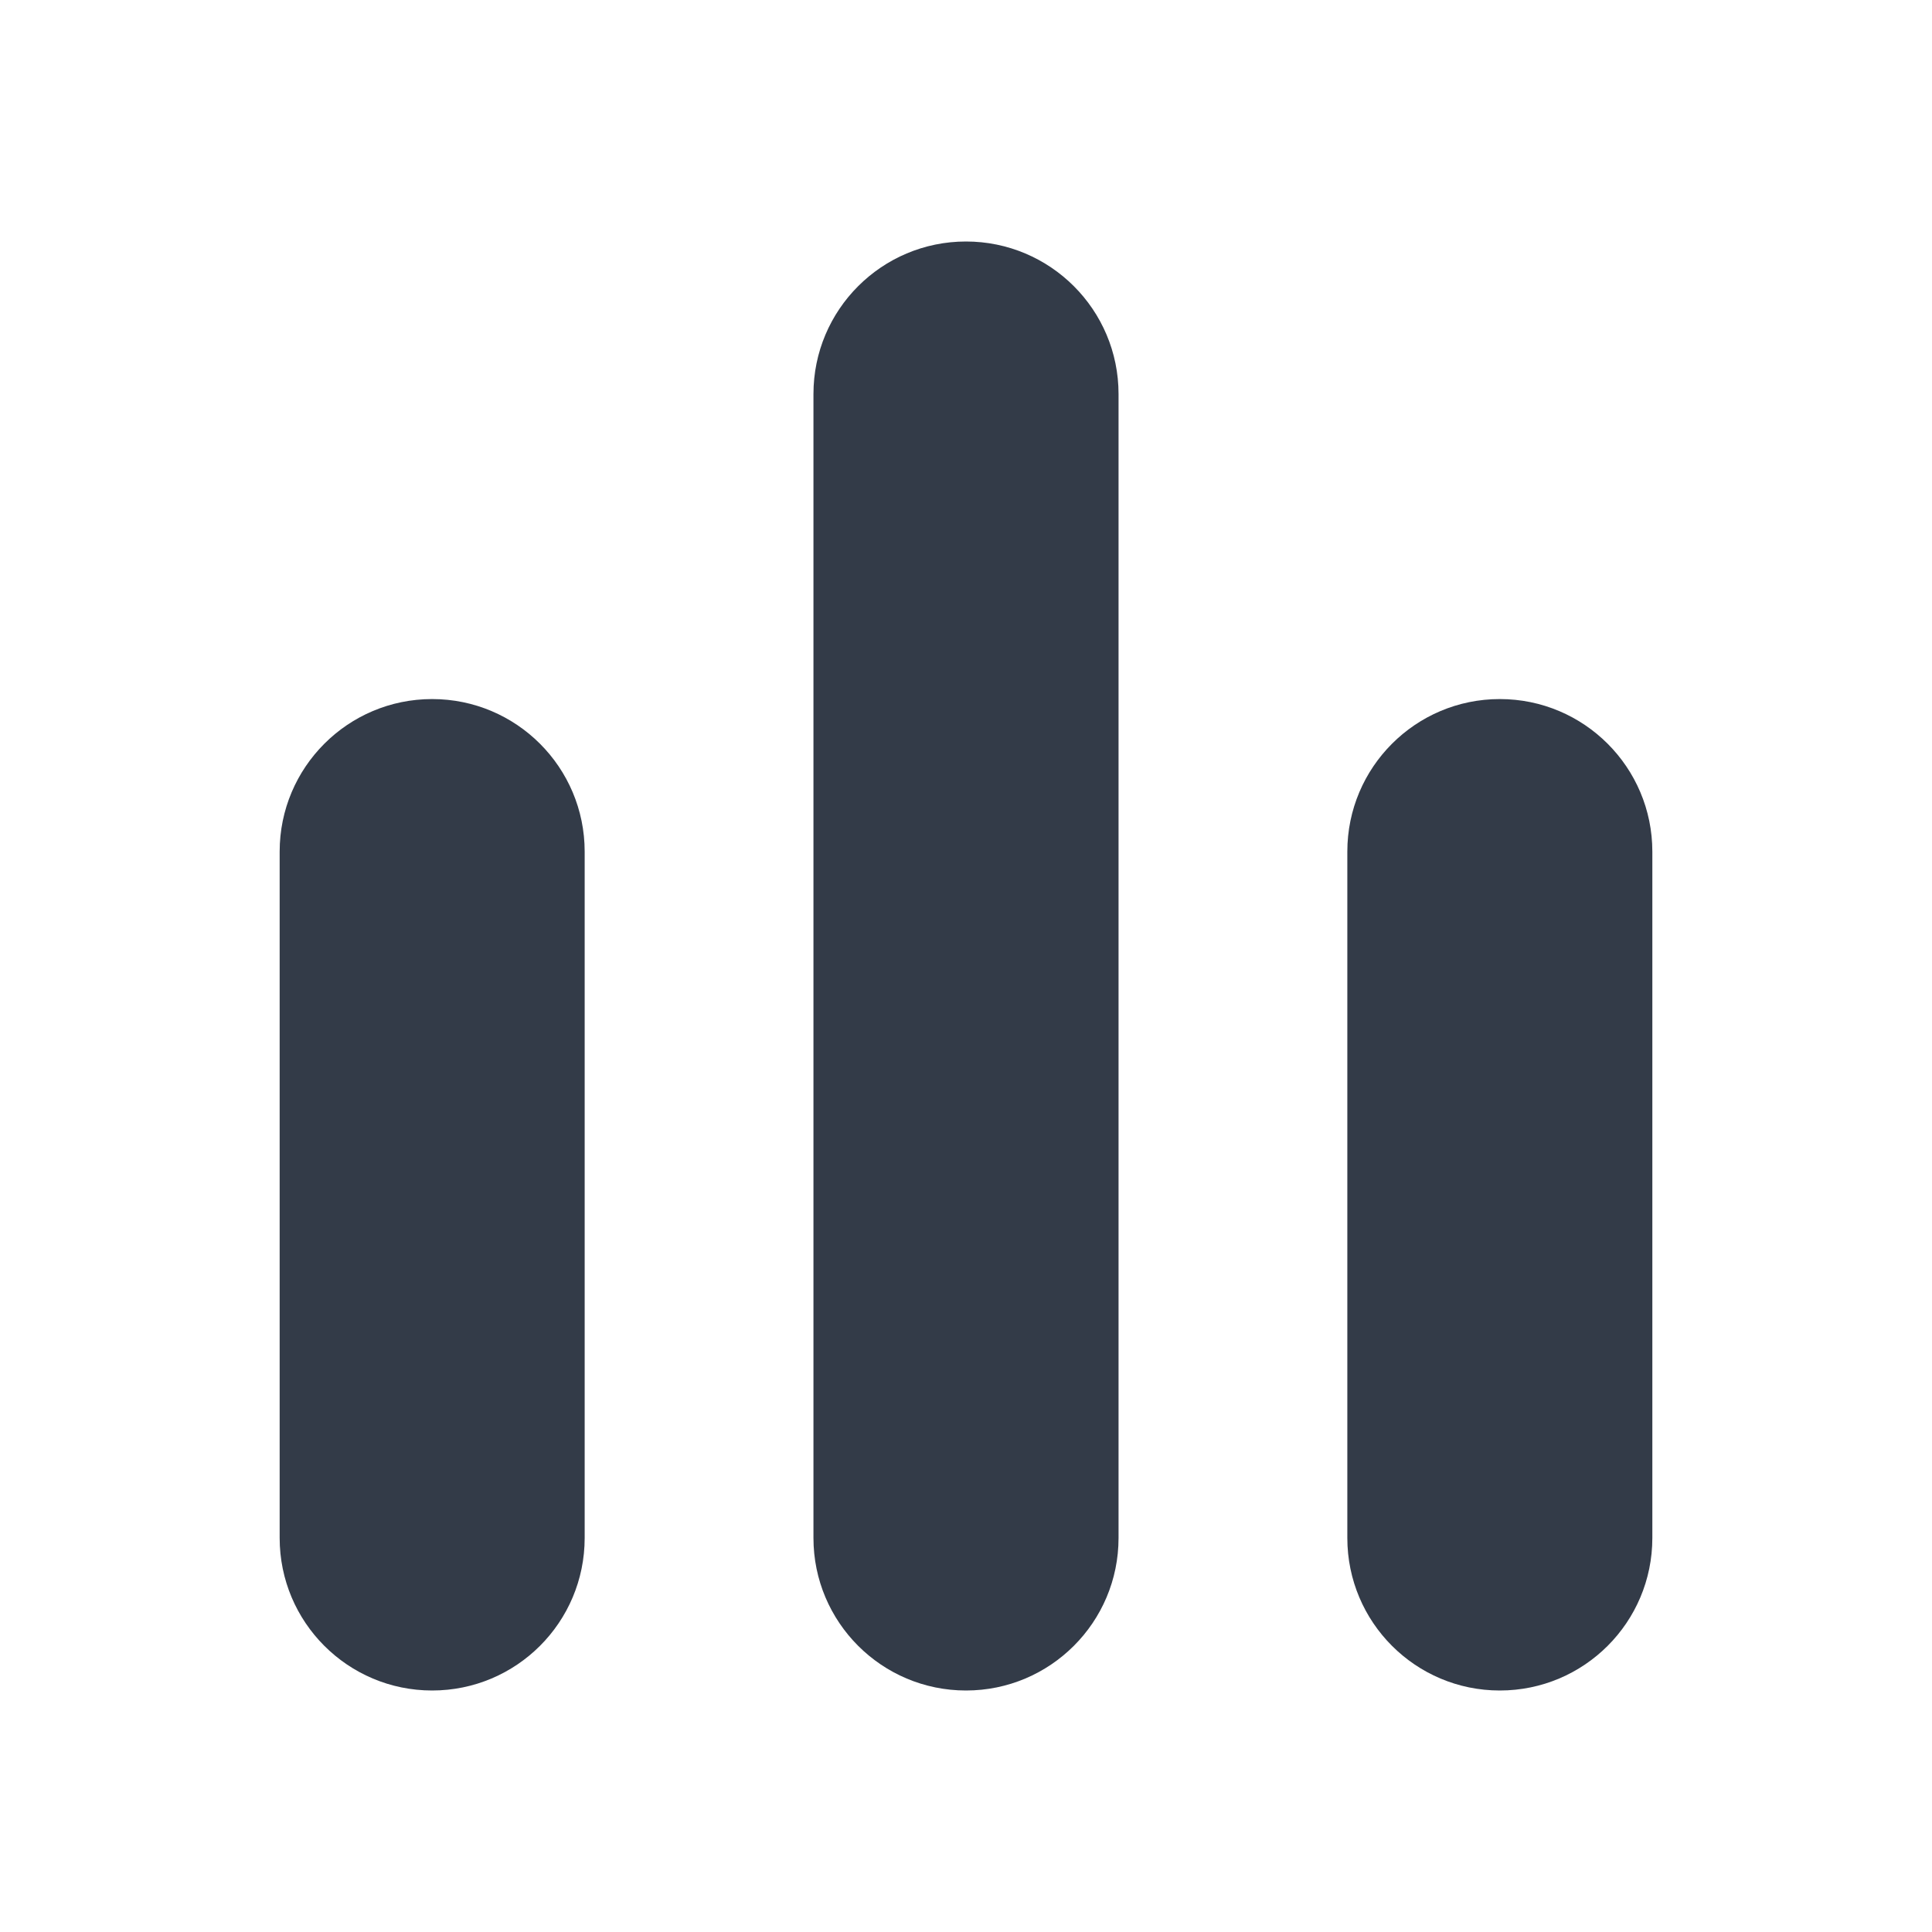
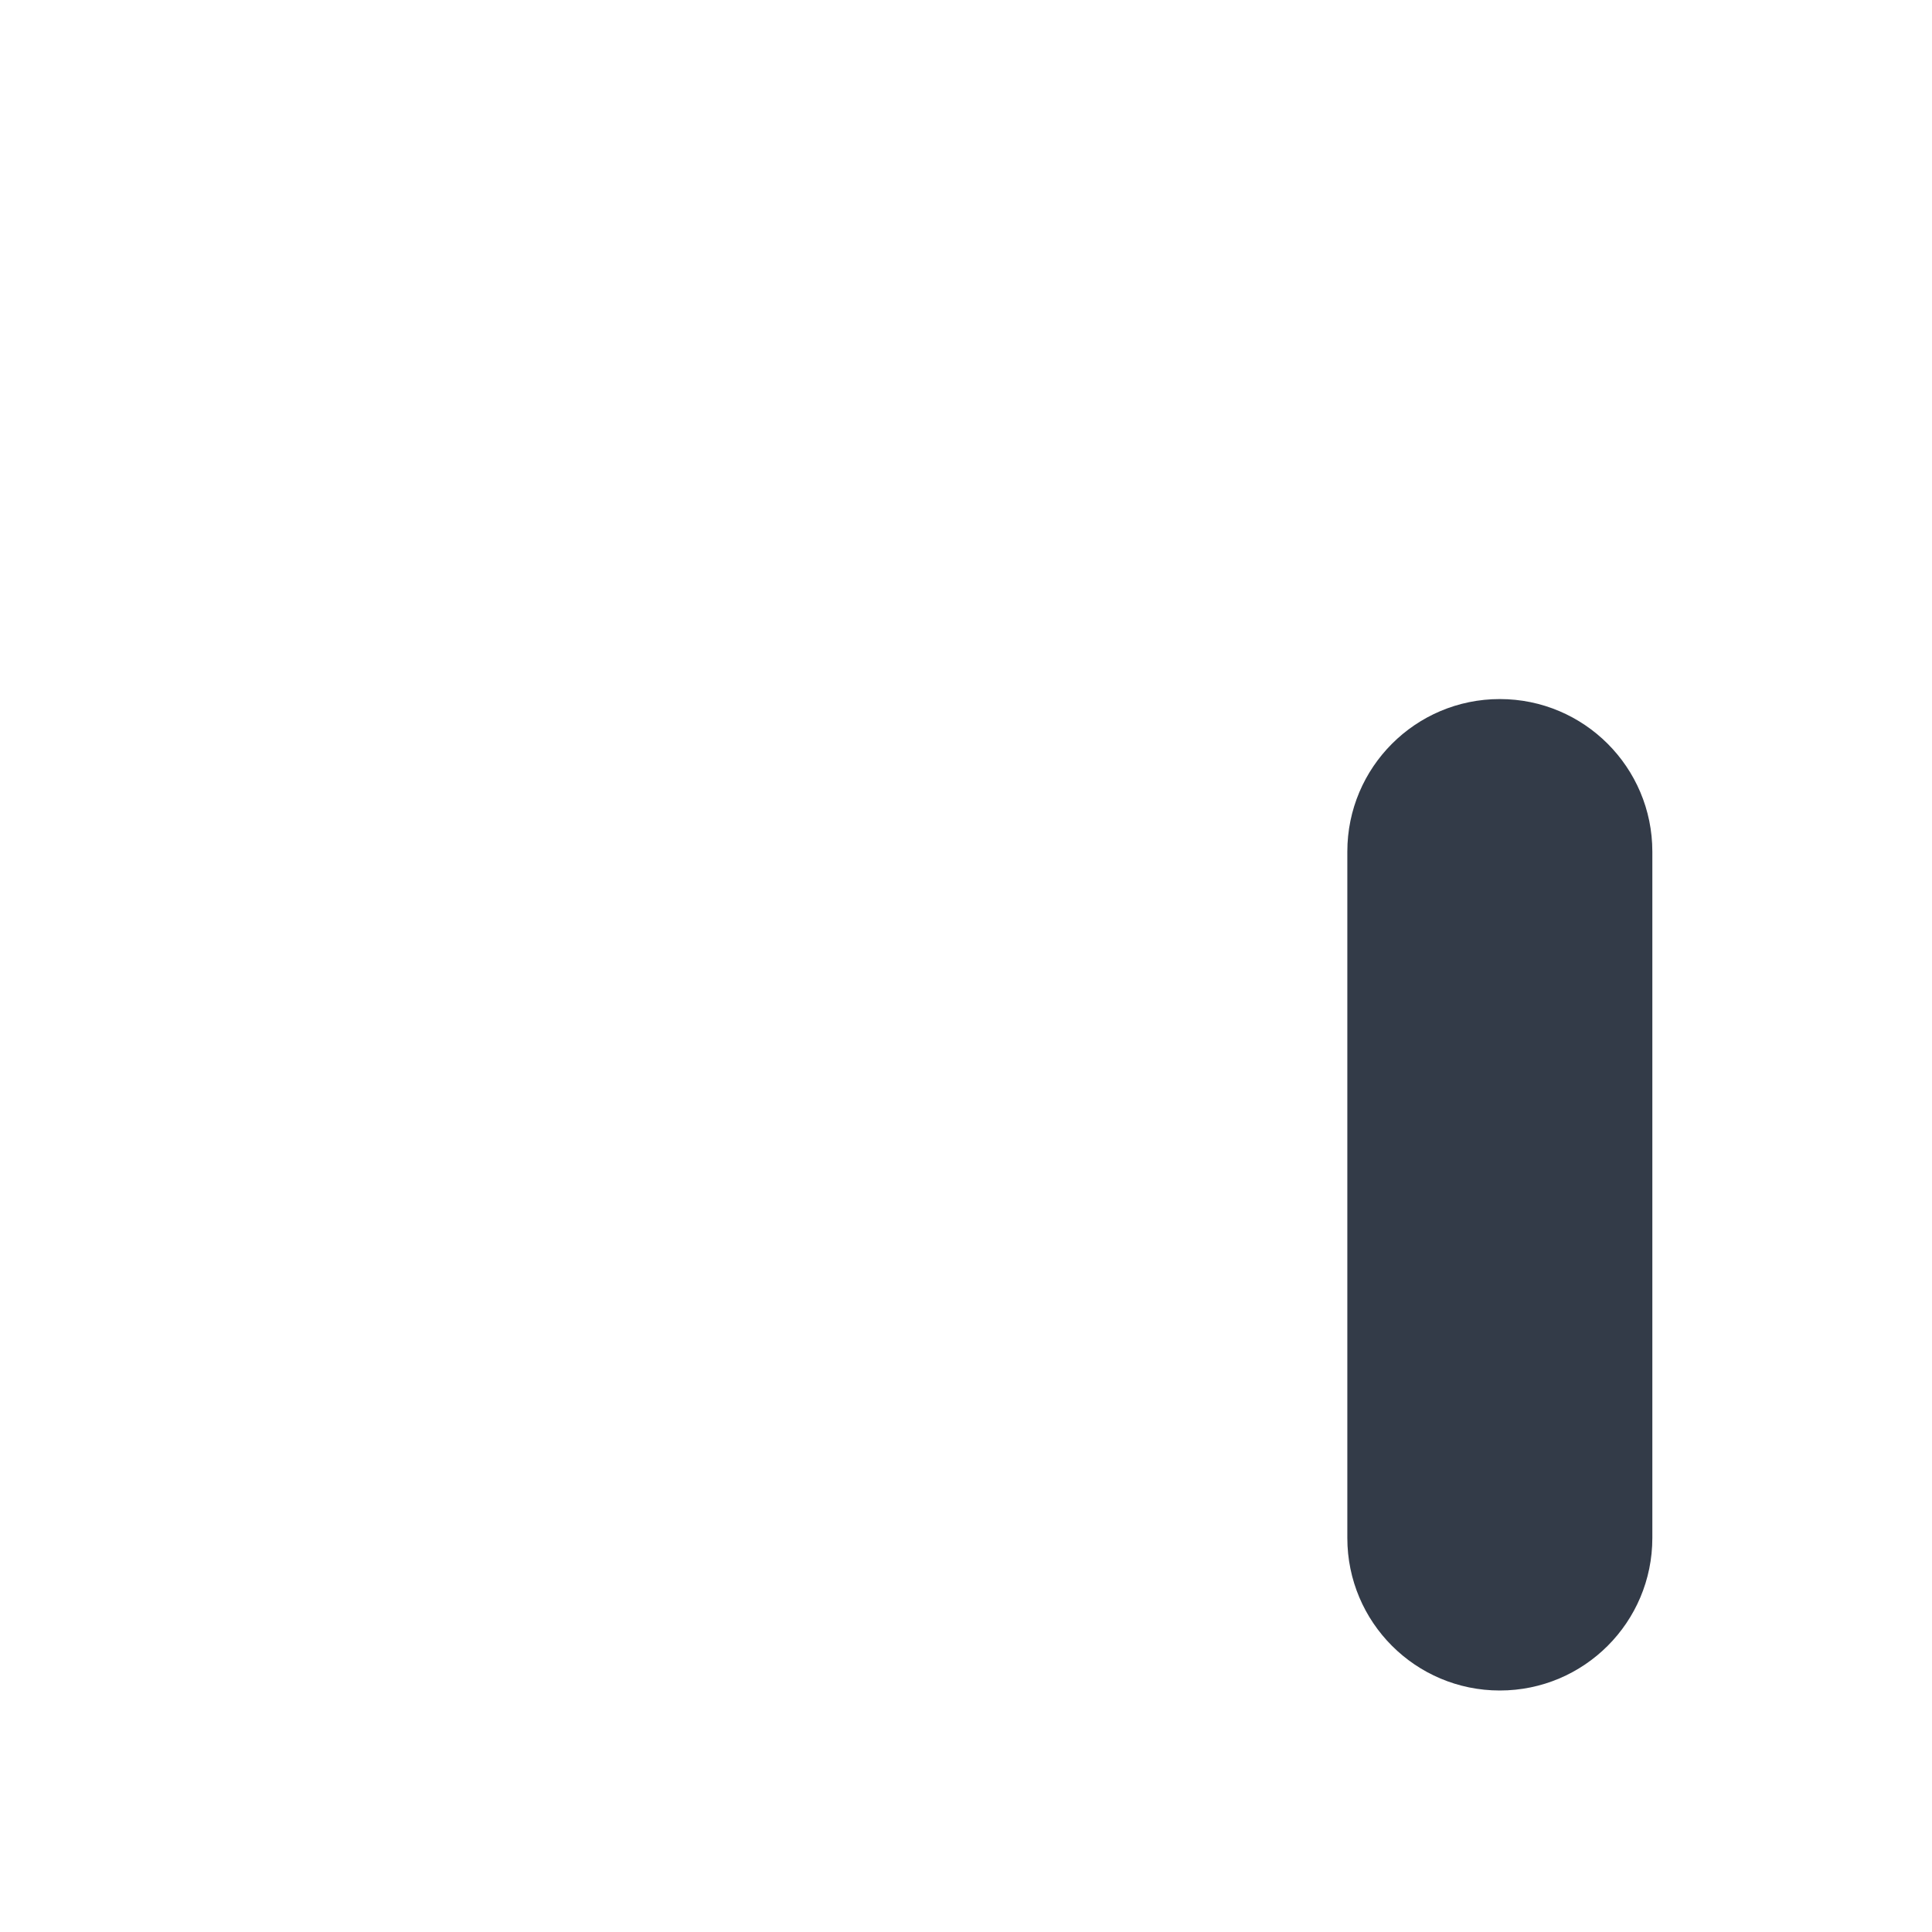
<svg xmlns="http://www.w3.org/2000/svg" width="24" height="24" viewBox="0 0 24 24" fill="none">
-   <path d="M12 3C13.046 3 13.895 3.848 13.895 4.895V19.105C13.895 20.152 13.046 21 12 21C10.954 21 10.105 20.152 10.105 19.105V4.895C10.105 3.848 10.954 3 12 3Z" fill="#333B48" />
-   <path d="M5.368 8.684C6.415 8.684 7.263 9.533 7.263 10.579V19.105C7.263 20.152 6.415 21 5.368 21C4.322 21 3.474 20.152 3.474 19.105V10.579C3.474 9.533 4.322 8.684 5.368 8.684Z" fill="#333B48" />
  <path d="M20.526 10.579C20.526 9.533 19.678 8.684 18.631 8.684C17.585 8.684 16.737 9.533 16.737 10.579V19.105C16.737 20.152 17.585 21 18.631 21C19.678 21 20.526 20.152 20.526 19.105V10.579Z" fill="#333B48" />
</svg>